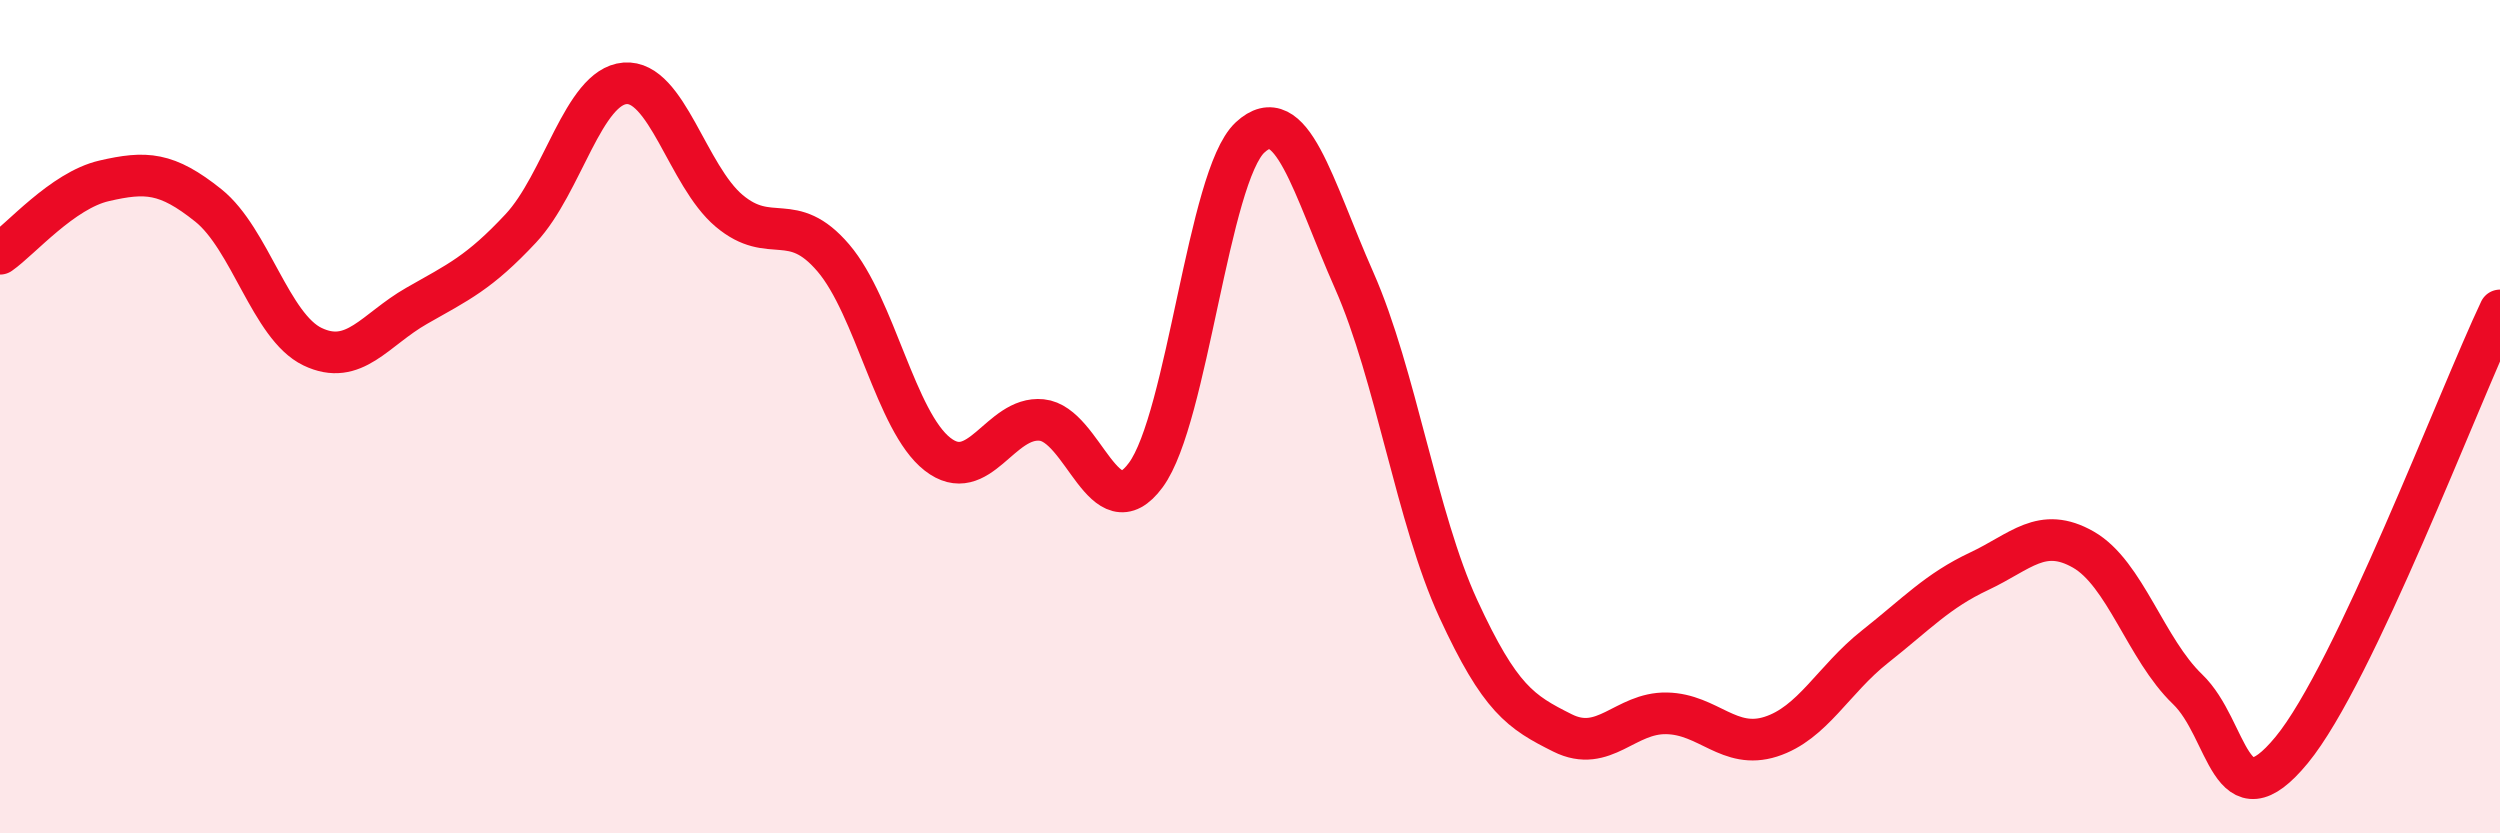
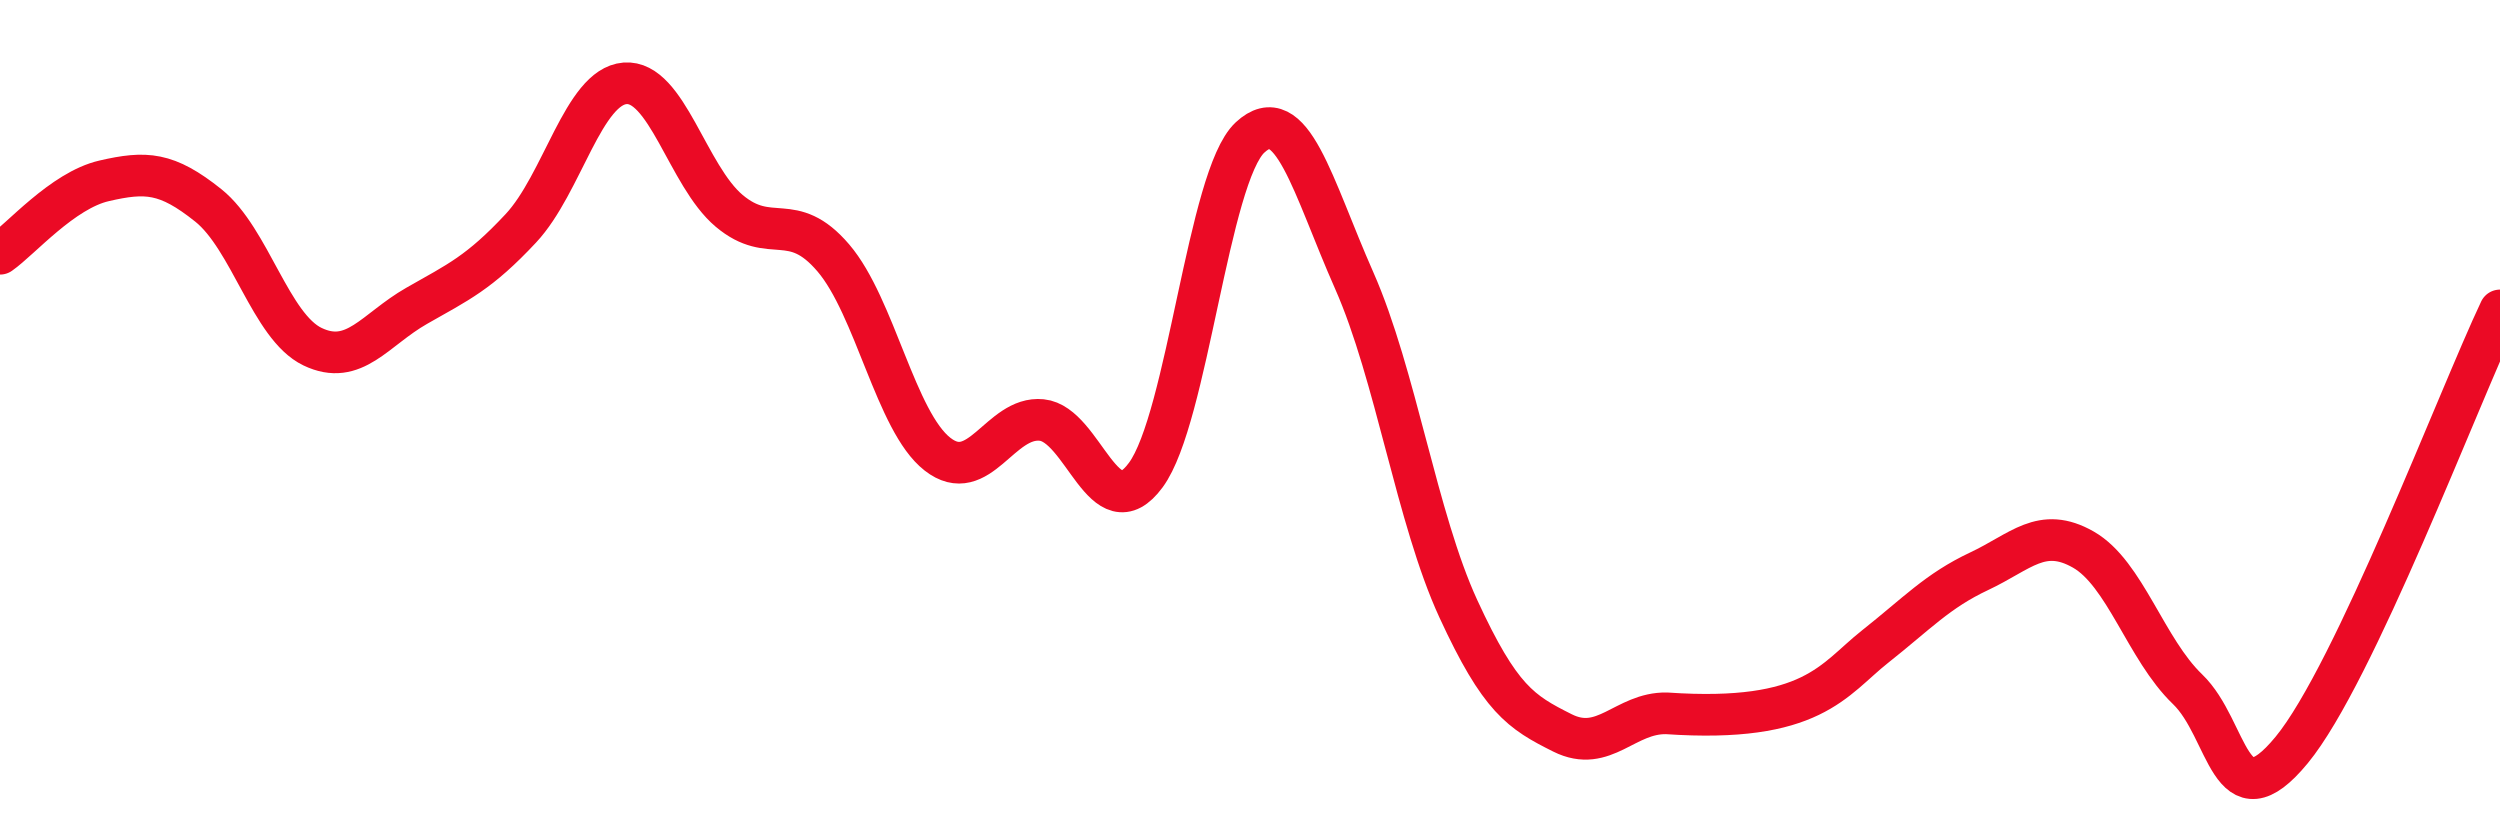
<svg xmlns="http://www.w3.org/2000/svg" width="60" height="20" viewBox="0 0 60 20">
-   <path d="M 0,6.09 C 0.5,5.74 1.5,4.57 2.5,4.34 C 3.5,4.11 4,4.13 5,4.93 C 6,5.73 6.5,7.84 7.5,8.32 C 8.5,8.8 9,7.91 10,7.34 C 11,6.77 11.5,6.55 12.5,5.48 C 13.5,4.41 14,2.08 15,2 C 16,1.92 16.5,4.22 17.5,5.06 C 18.5,5.9 19,5.02 20,6.19 C 21,7.36 21.5,10.12 22.5,10.9 C 23.5,11.68 24,9.98 25,10.08 C 26,10.18 26.5,12.76 27.5,11.4 C 28.5,10.04 29,4.23 30,3.3 C 31,2.37 31.5,4.47 32.5,6.73 C 33.5,8.99 34,12.44 35,14.61 C 36,16.78 36.5,17.09 37.5,17.59 C 38.5,18.09 39,17.1 40,17.12 C 41,17.14 41.5,18 42.5,17.68 C 43.5,17.36 44,16.31 45,15.52 C 46,14.73 46.5,14.18 47.5,13.71 C 48.5,13.24 49,12.62 50,13.19 C 51,13.76 51.5,15.58 52.5,16.54 C 53.5,17.5 53.5,19.82 55,18 C 56.5,16.18 59,9.56 60,7.45L60 20L0 20Z" fill="#EB0A25" opacity="0.1" stroke-linecap="round" stroke-linejoin="round" />
-   <path d="M 0,6.09 C 0.5,5.74 1.5,4.57 2.5,4.34 C 3.5,4.11 4,4.13 5,4.93 C 6,5.73 6.5,7.84 7.5,8.32 C 8.5,8.8 9,7.91 10,7.34 C 11,6.77 11.5,6.55 12.5,5.48 C 13.5,4.41 14,2.08 15,2 C 16,1.92 16.5,4.22 17.5,5.06 C 18.5,5.9 19,5.02 20,6.19 C 21,7.36 21.5,10.12 22.5,10.9 C 23.5,11.68 24,9.98 25,10.08 C 26,10.18 26.5,12.76 27.5,11.4 C 28.5,10.04 29,4.23 30,3.3 C 31,2.37 31.5,4.47 32.5,6.73 C 33.5,8.99 34,12.44 35,14.61 C 36,16.78 36.5,17.09 37.5,17.59 C 38.5,18.09 39,17.1 40,17.12 C 41,17.14 41.5,18 42.5,17.68 C 43.5,17.36 44,16.31 45,15.52 C 46,14.73 46.5,14.18 47.5,13.71 C 48.5,13.24 49,12.62 50,13.19 C 51,13.76 51.5,15.58 52.5,16.54 C 53.5,17.5 53.5,19.82 55,18 C 56.5,16.18 59,9.56 60,7.45" stroke="#EB0A25" stroke-width="1" fill="none" stroke-linecap="round" stroke-linejoin="round" />
+   <path d="M 0,6.09 C 0.5,5.74 1.5,4.57 2.5,4.34 C 3.5,4.11 4,4.13 5,4.93 C 6,5.73 6.5,7.84 7.5,8.32 C 8.5,8.8 9,7.91 10,7.34 C 11,6.77 11.5,6.55 12.5,5.48 C 13.5,4.41 14,2.08 15,2 C 16,1.92 16.5,4.22 17.5,5.06 C 18.5,5.9 19,5.02 20,6.19 C 21,7.36 21.5,10.12 22.5,10.9 C 23.5,11.68 24,9.98 25,10.08 C 26,10.18 26.5,12.76 27.5,11.4 C 28.5,10.04 29,4.23 30,3.3 C 31,2.37 31.5,4.47 32.5,6.73 C 33.5,8.99 34,12.44 35,14.61 C 36,16.78 36.5,17.09 37.5,17.59 C 38.5,18.09 39,17.1 40,17.12 C 43.5,17.36 44,16.31 45,15.52 C 46,14.73 46.5,14.18 47.5,13.71 C 48.5,13.24 49,12.62 50,13.19 C 51,13.76 51.5,15.58 52.5,16.54 C 53.5,17.5 53.5,19.82 55,18 C 56.5,16.18 59,9.56 60,7.45" stroke="#EB0A25" stroke-width="1" fill="none" stroke-linecap="round" stroke-linejoin="round" />
</svg>